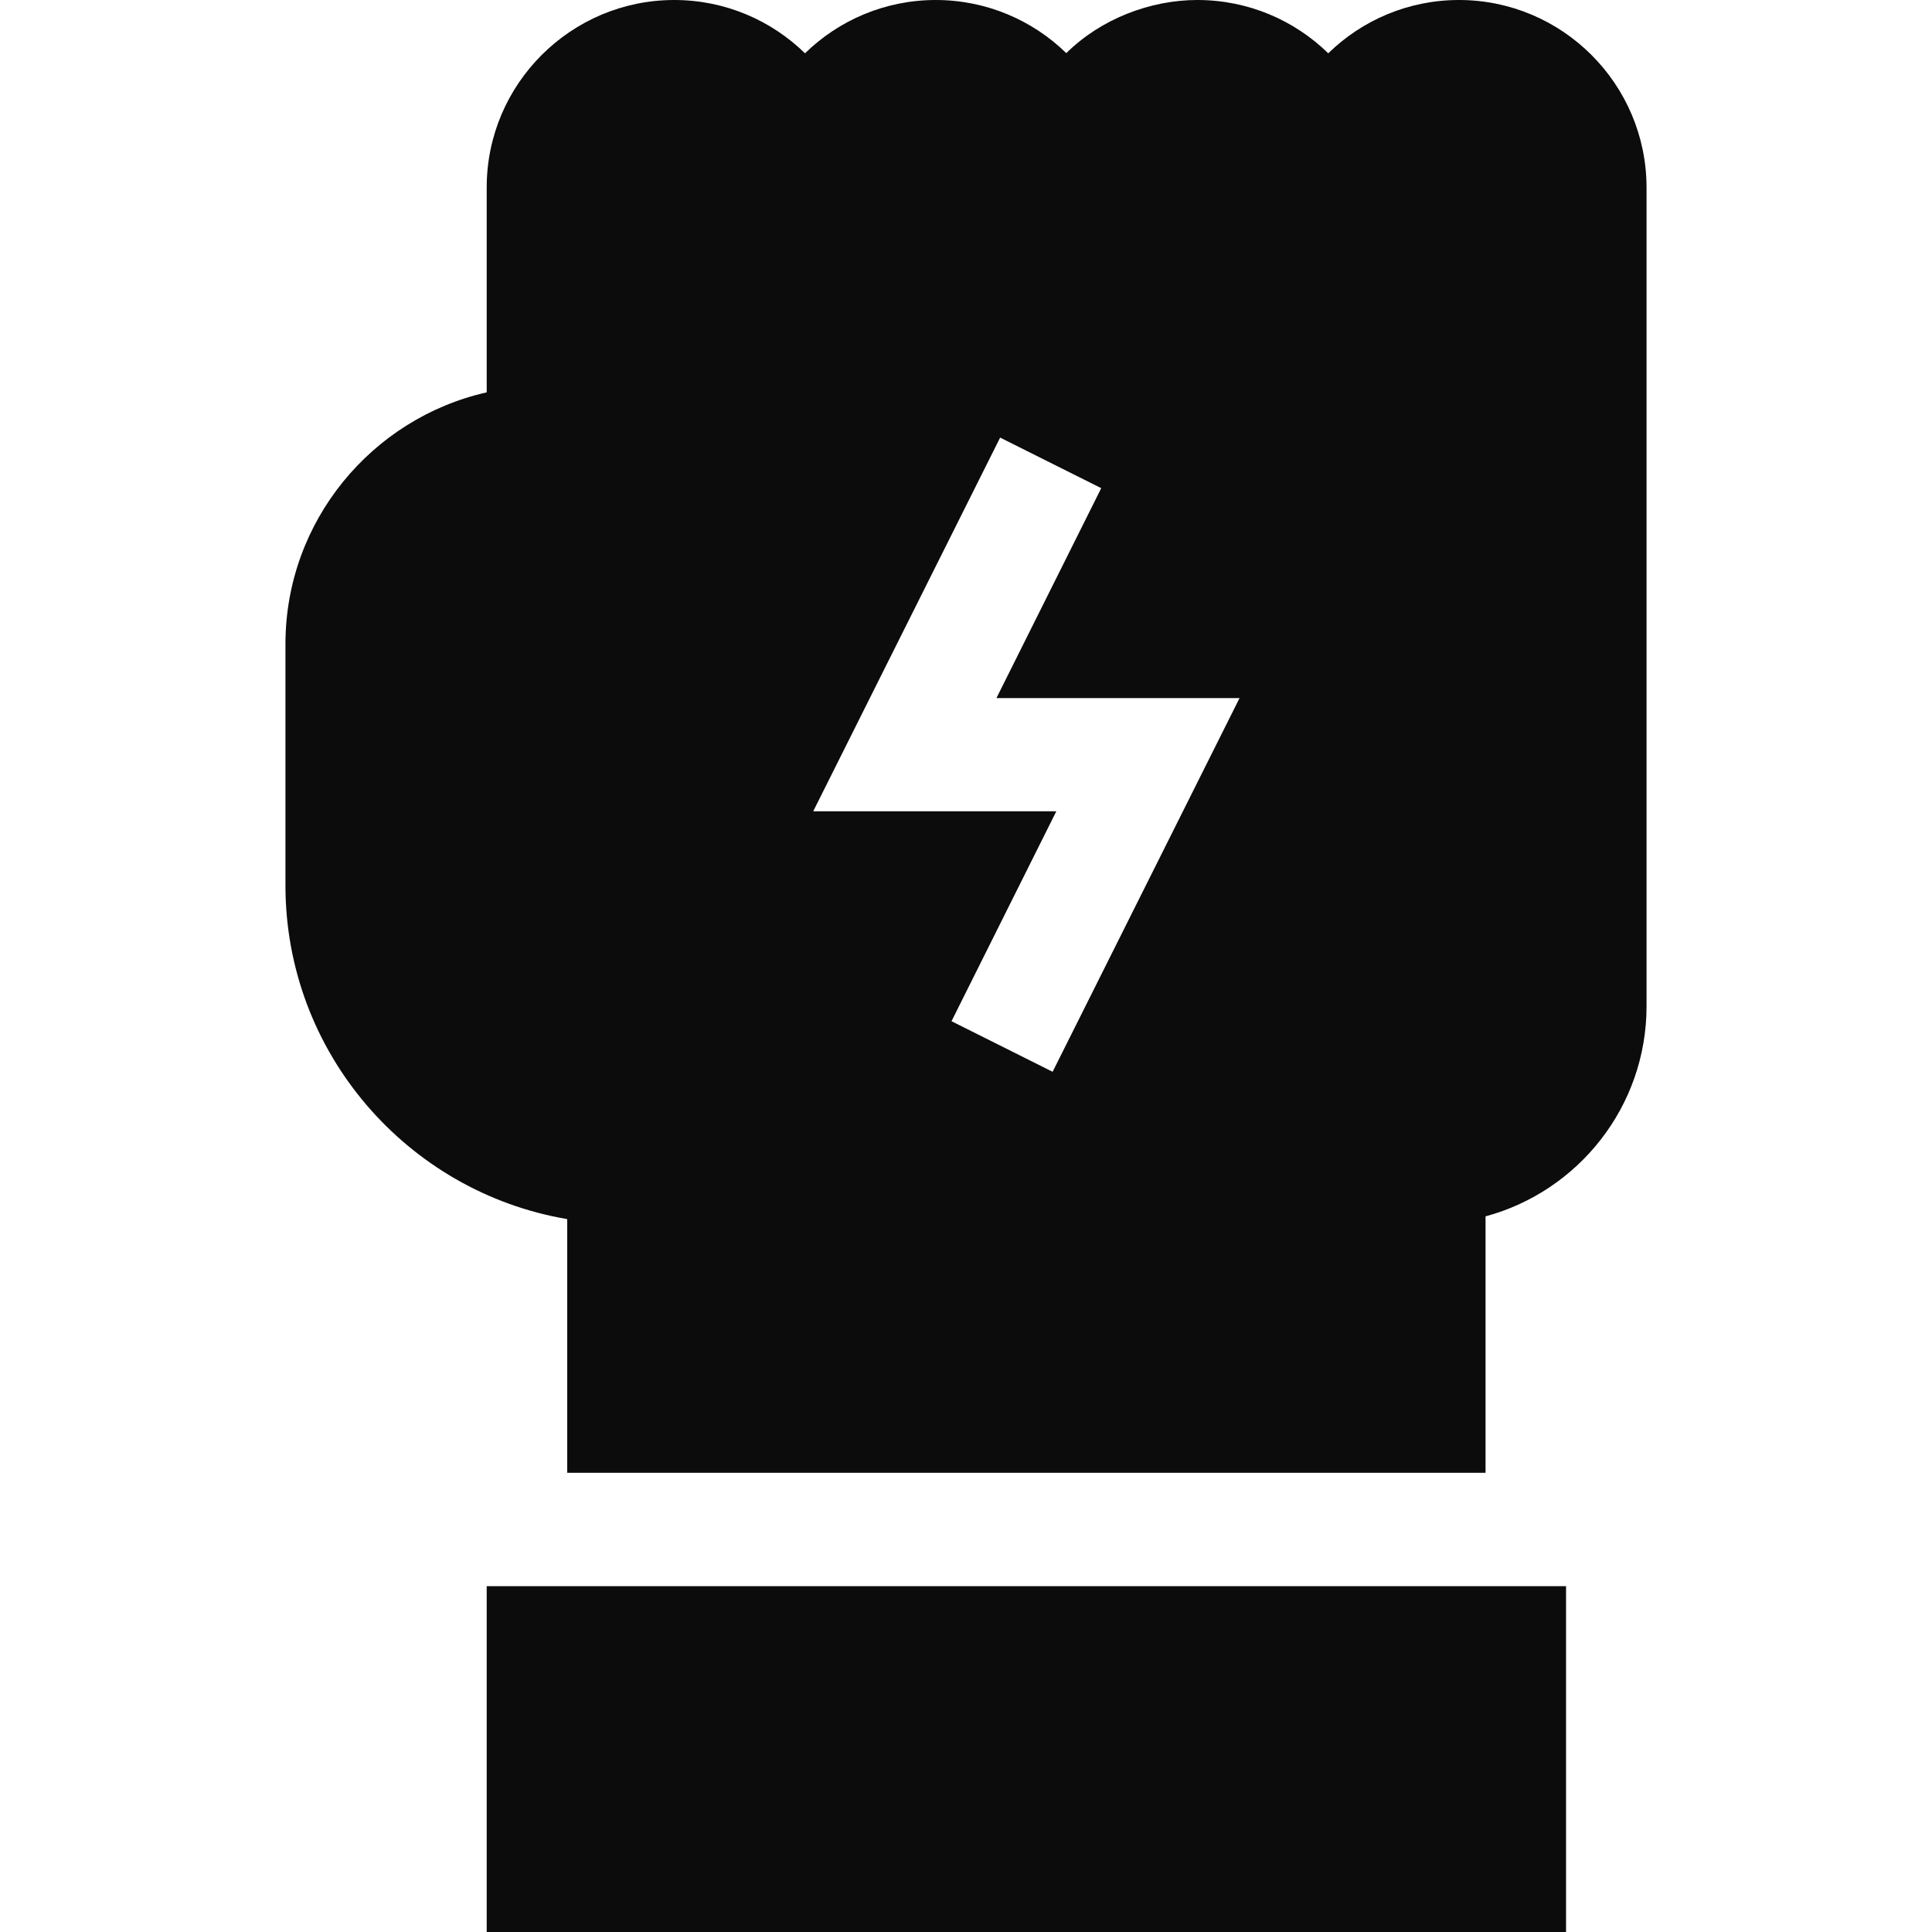
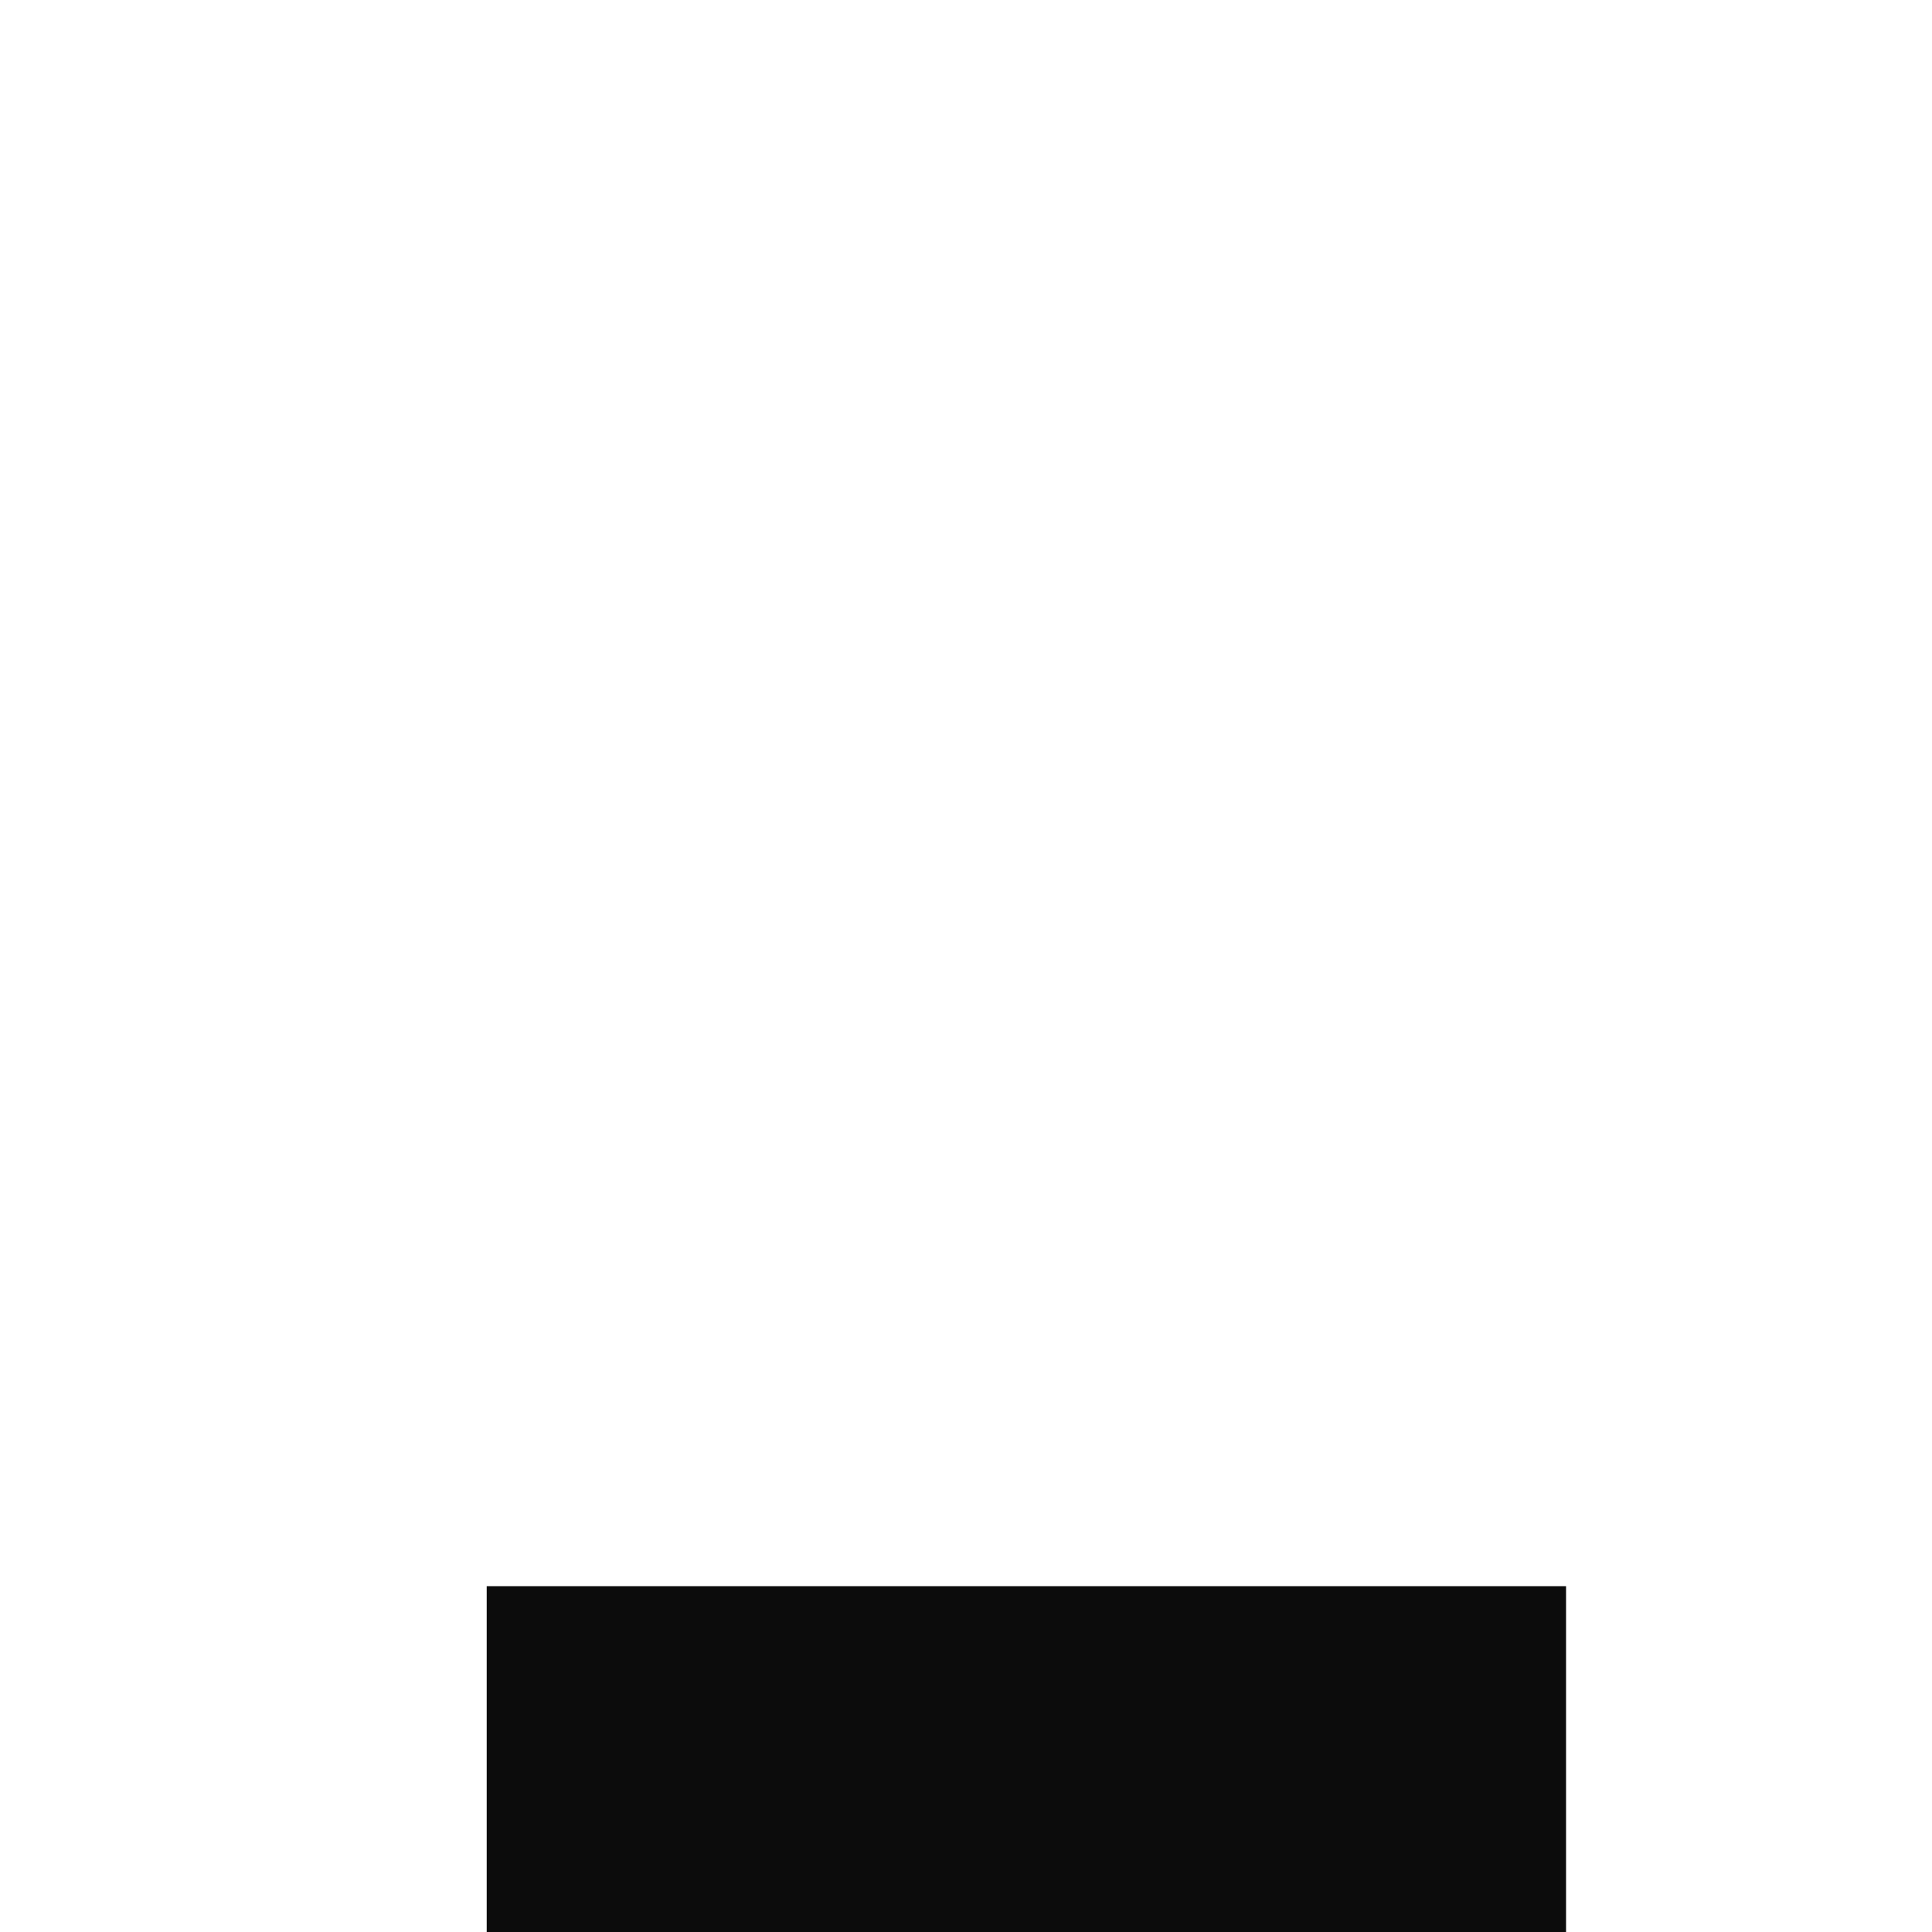
<svg xmlns="http://www.w3.org/2000/svg" width="12" height="12" viewBox="0 0 12 12" fill="none">
-   <path d="M9.062 0C8.747 0 8.46 0.126 8.25 0.331C8.04 0.126 7.753 0 7.437 0C7.145 0 6.838 0.117 6.623 0.33C6.623 0.33 6.623 0.33 6.623 0.33C6.414 0.126 6.127 0 5.812 0C5.497 0 5.21 0.126 5 0.331C4.79 0.126 4.503 0 4.188 0C3.546 0 3.023 0.522 3.023 1.164V2.437C2.309 2.598 1.773 3.238 1.773 4V5.5C1.773 6.539 2.531 7.404 3.523 7.572V9.148H9.227V7.555C9.802 7.4 10.227 6.874 10.227 6.25V1.164C10.226 0.522 9.704 0 9.062 0ZM6.538 6.657L5.91 6.343L6.561 5.039H5.051L6.212 2.718L6.84 3.032L6.189 4.336H7.699L6.538 6.657Z" fill="#0C0C0C" />
  <path d="M3.023 9.852H9.727V12H3.023V9.852Z" fill="#0C0C0C" />
</svg>